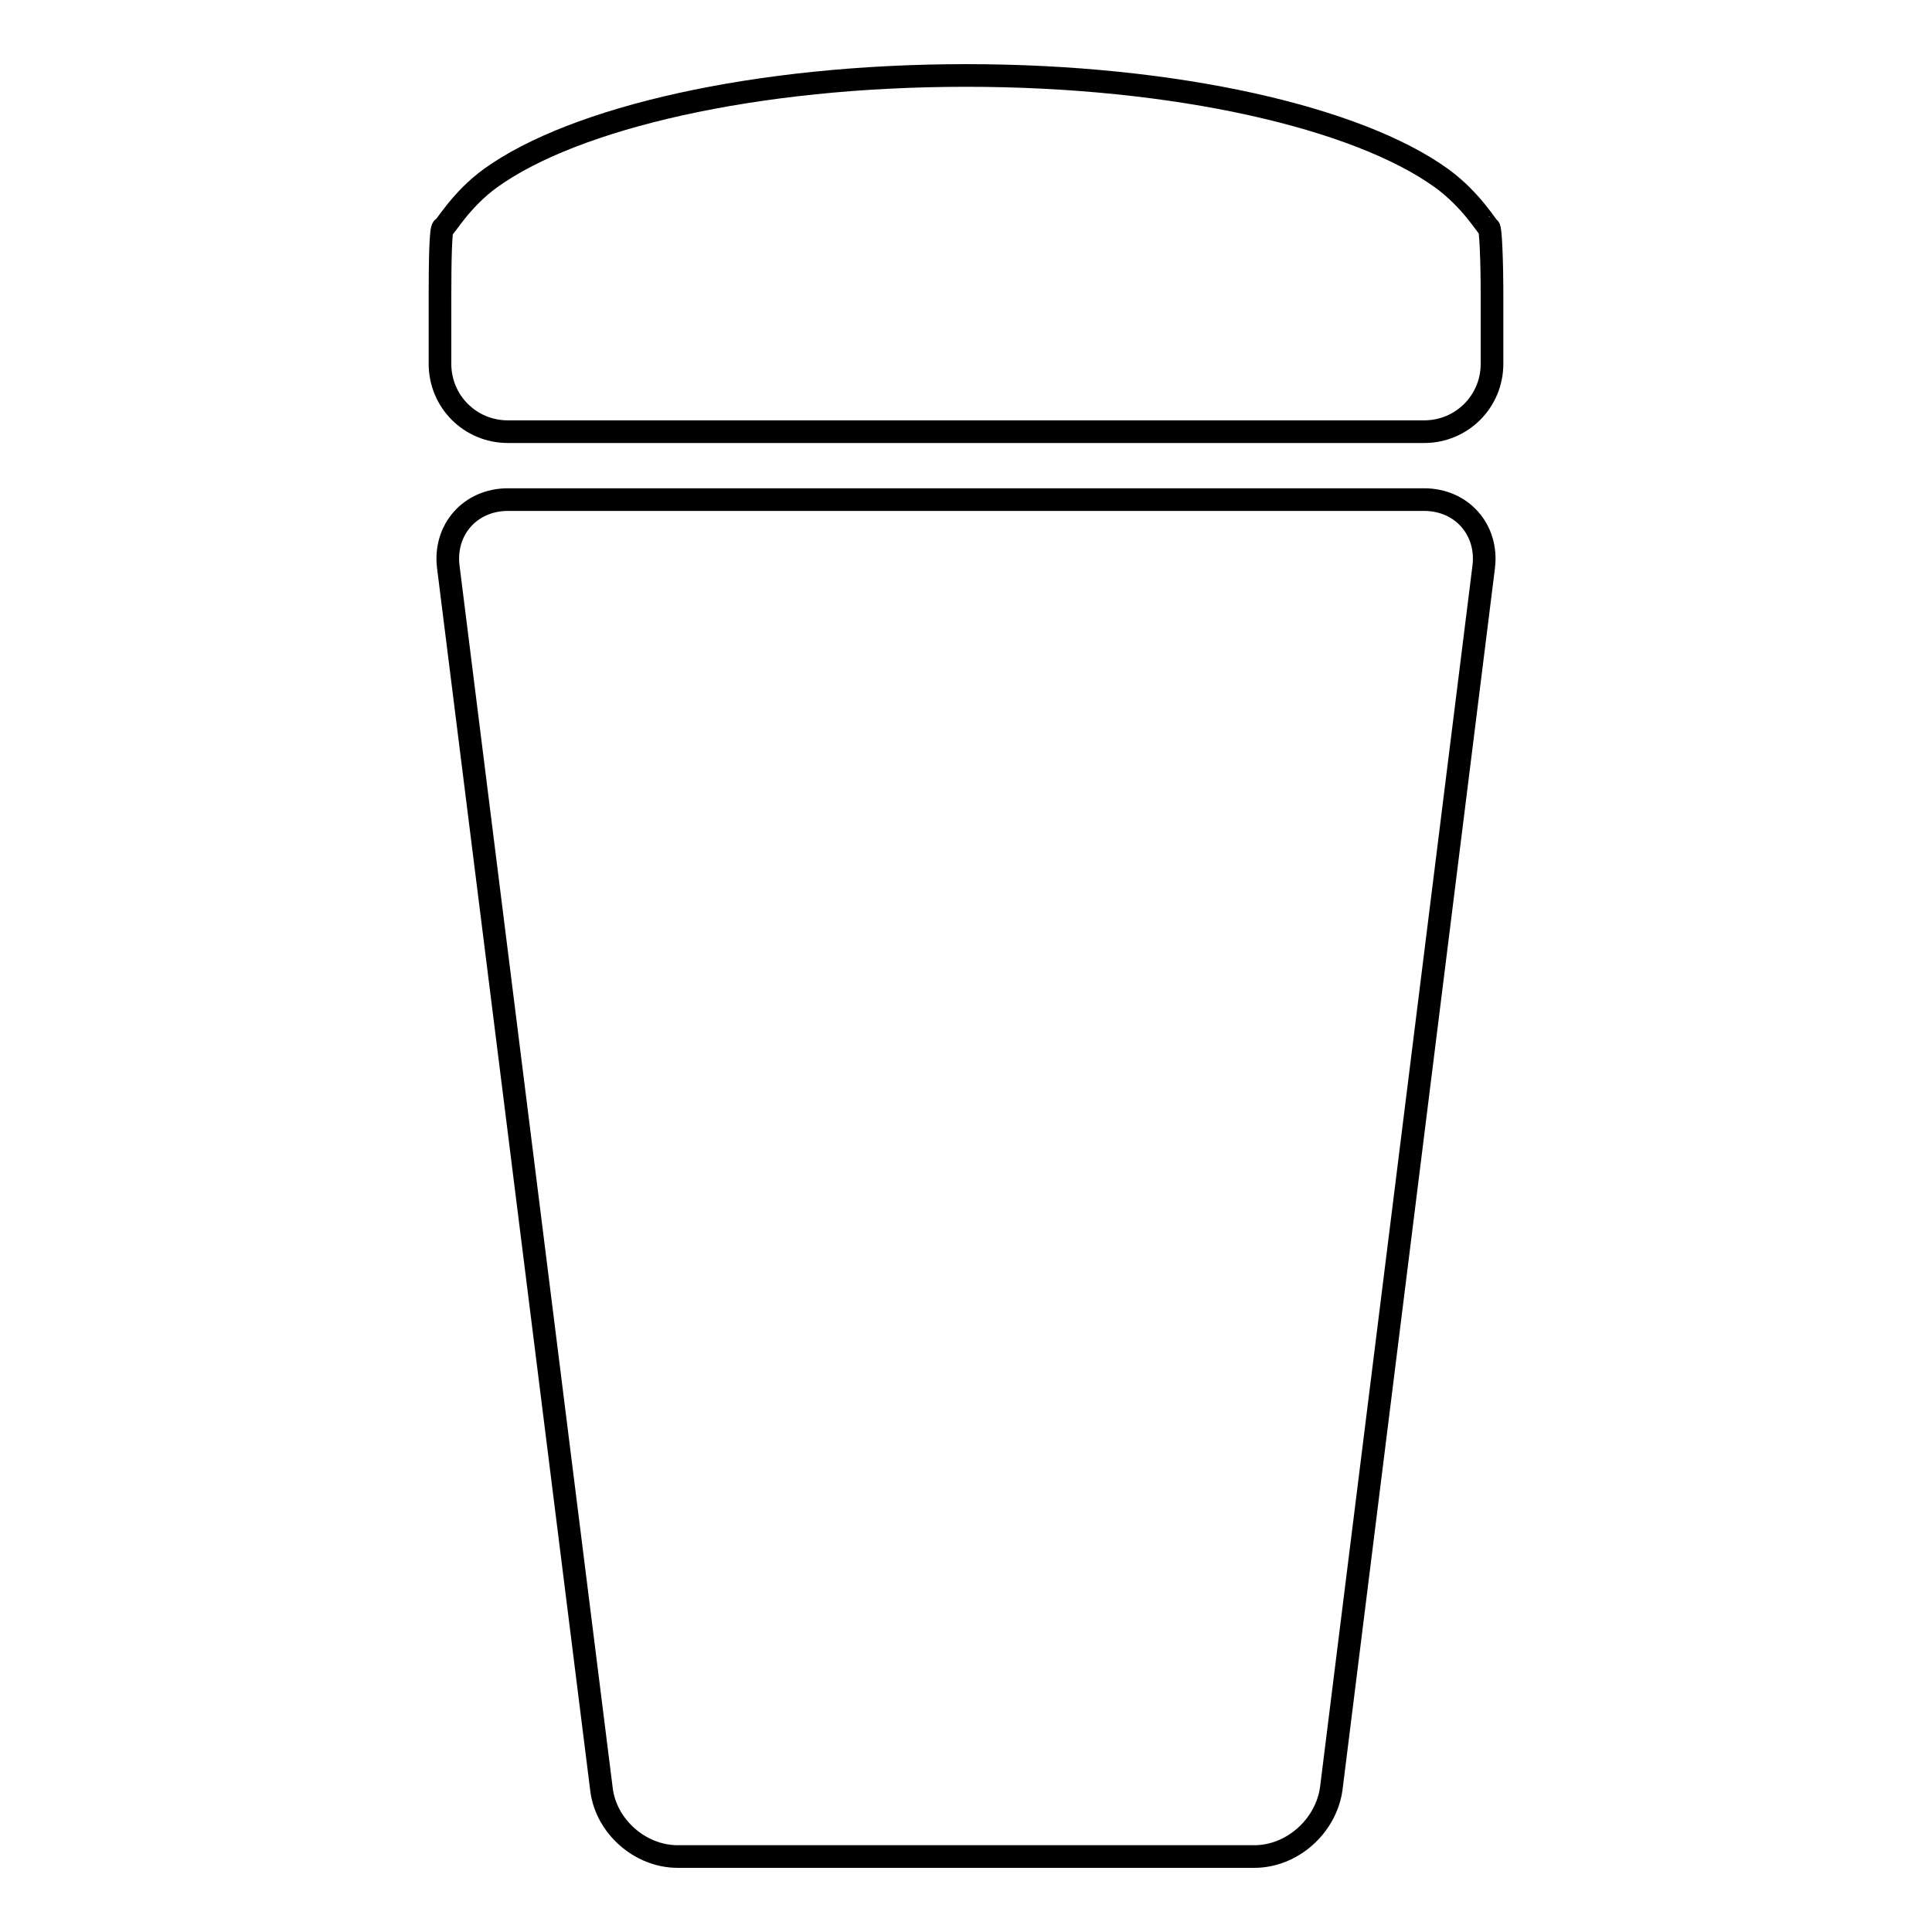
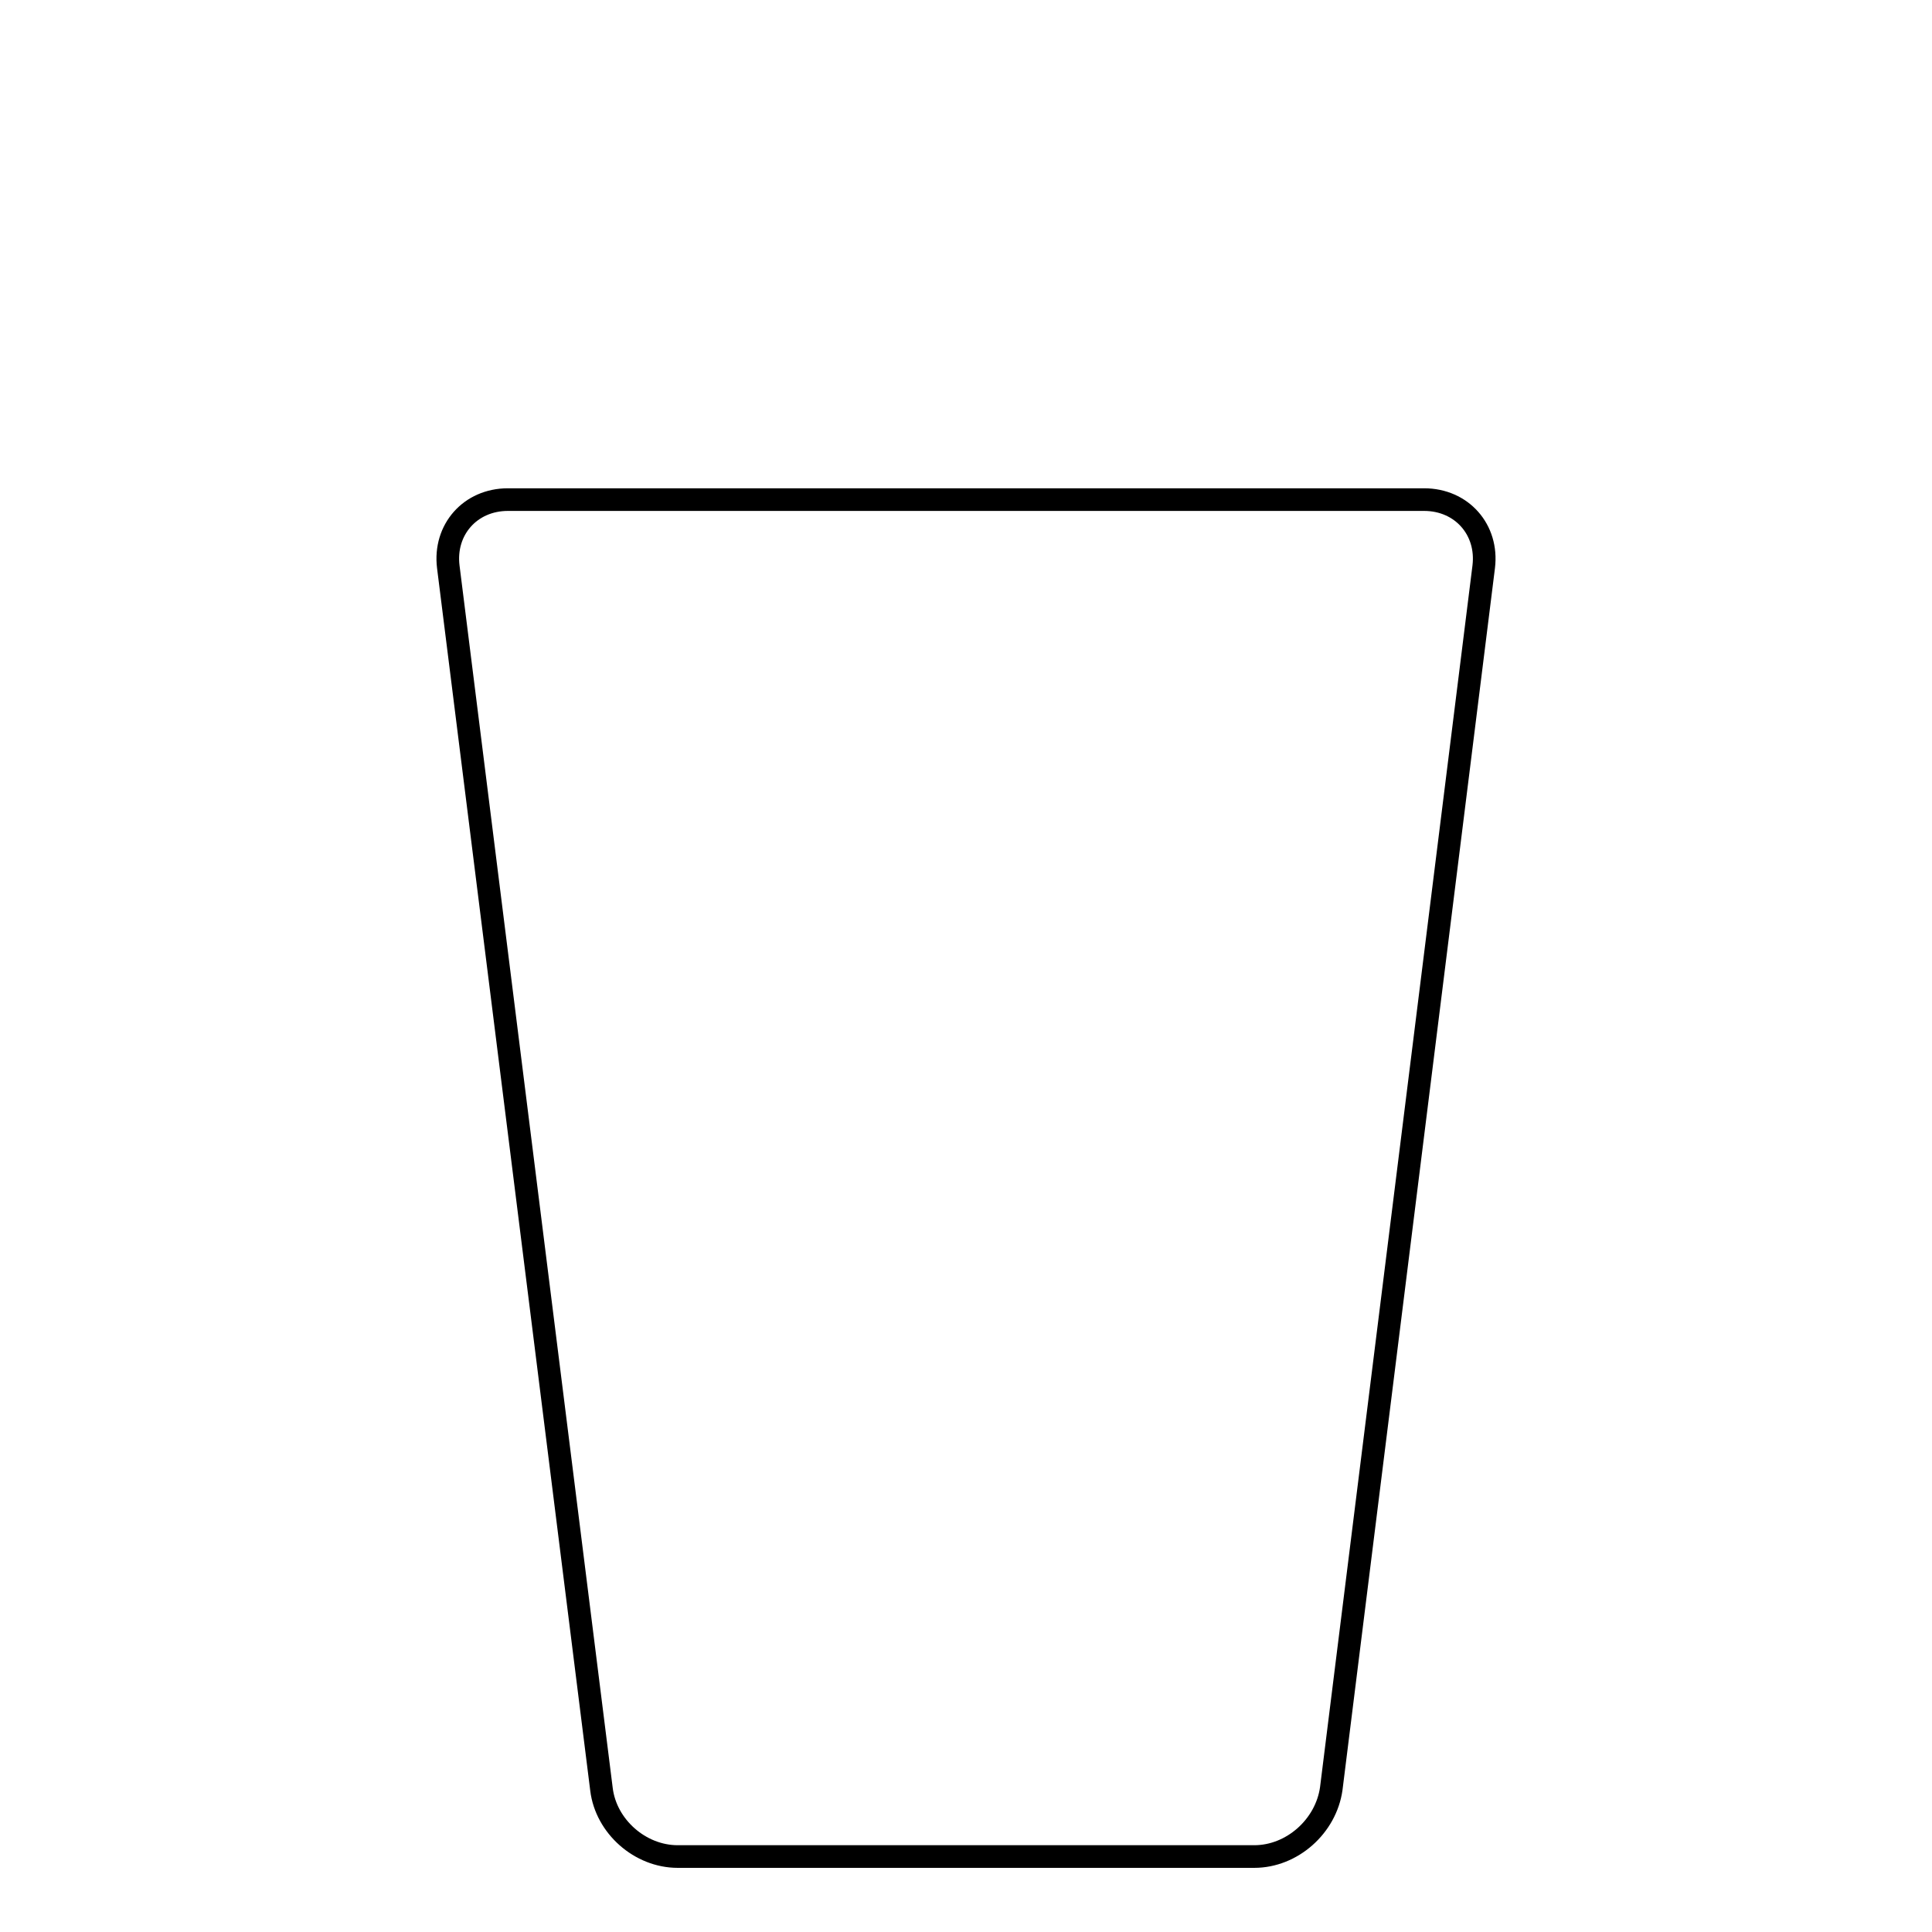
<svg xmlns="http://www.w3.org/2000/svg" version="1.1" x="0px" y="0px" viewBox="0 0 256 256" enable-background="new 0 0 256 256" xml:space="preserve">
  <g>
    <g>
      <g>
        <path stroke-width="3" fill-opacity="0" stroke="#000000" d="M166.2,246H89.8c-5,0-9.5-4-10.1-8.9l-20.3-162c-0.6-4.9,2.9-8.9,7.9-8.9h121.4c5,0,8.5,4,7.9,8.9l-20.2,161.9C175.7,242,171.2,246,166.2,246z" />
-         <path stroke-width="3" fill-opacity="0" stroke="#000000" d="M191,23.6c-11.1-8-35.1-13.6-63-13.6c-27.9,0-51.9,5.6-63,13.6c-4,2.9-6,6.6-6.3,6.6s-0.4,4-0.4,9v9c0,5,4,9,9,9h121.4c5,0,9-4,9-9v-9c0-5-0.2-9-0.4-9S195,26.5,191,23.6z" />
      </g>
      <g />
      <g />
      <g />
      <g />
      <g />
      <g />
      <g />
      <g />
      <g />
      <g />
      <g />
      <g />
      <g />
      <g />
      <g />
    </g>
  </g>
</svg>